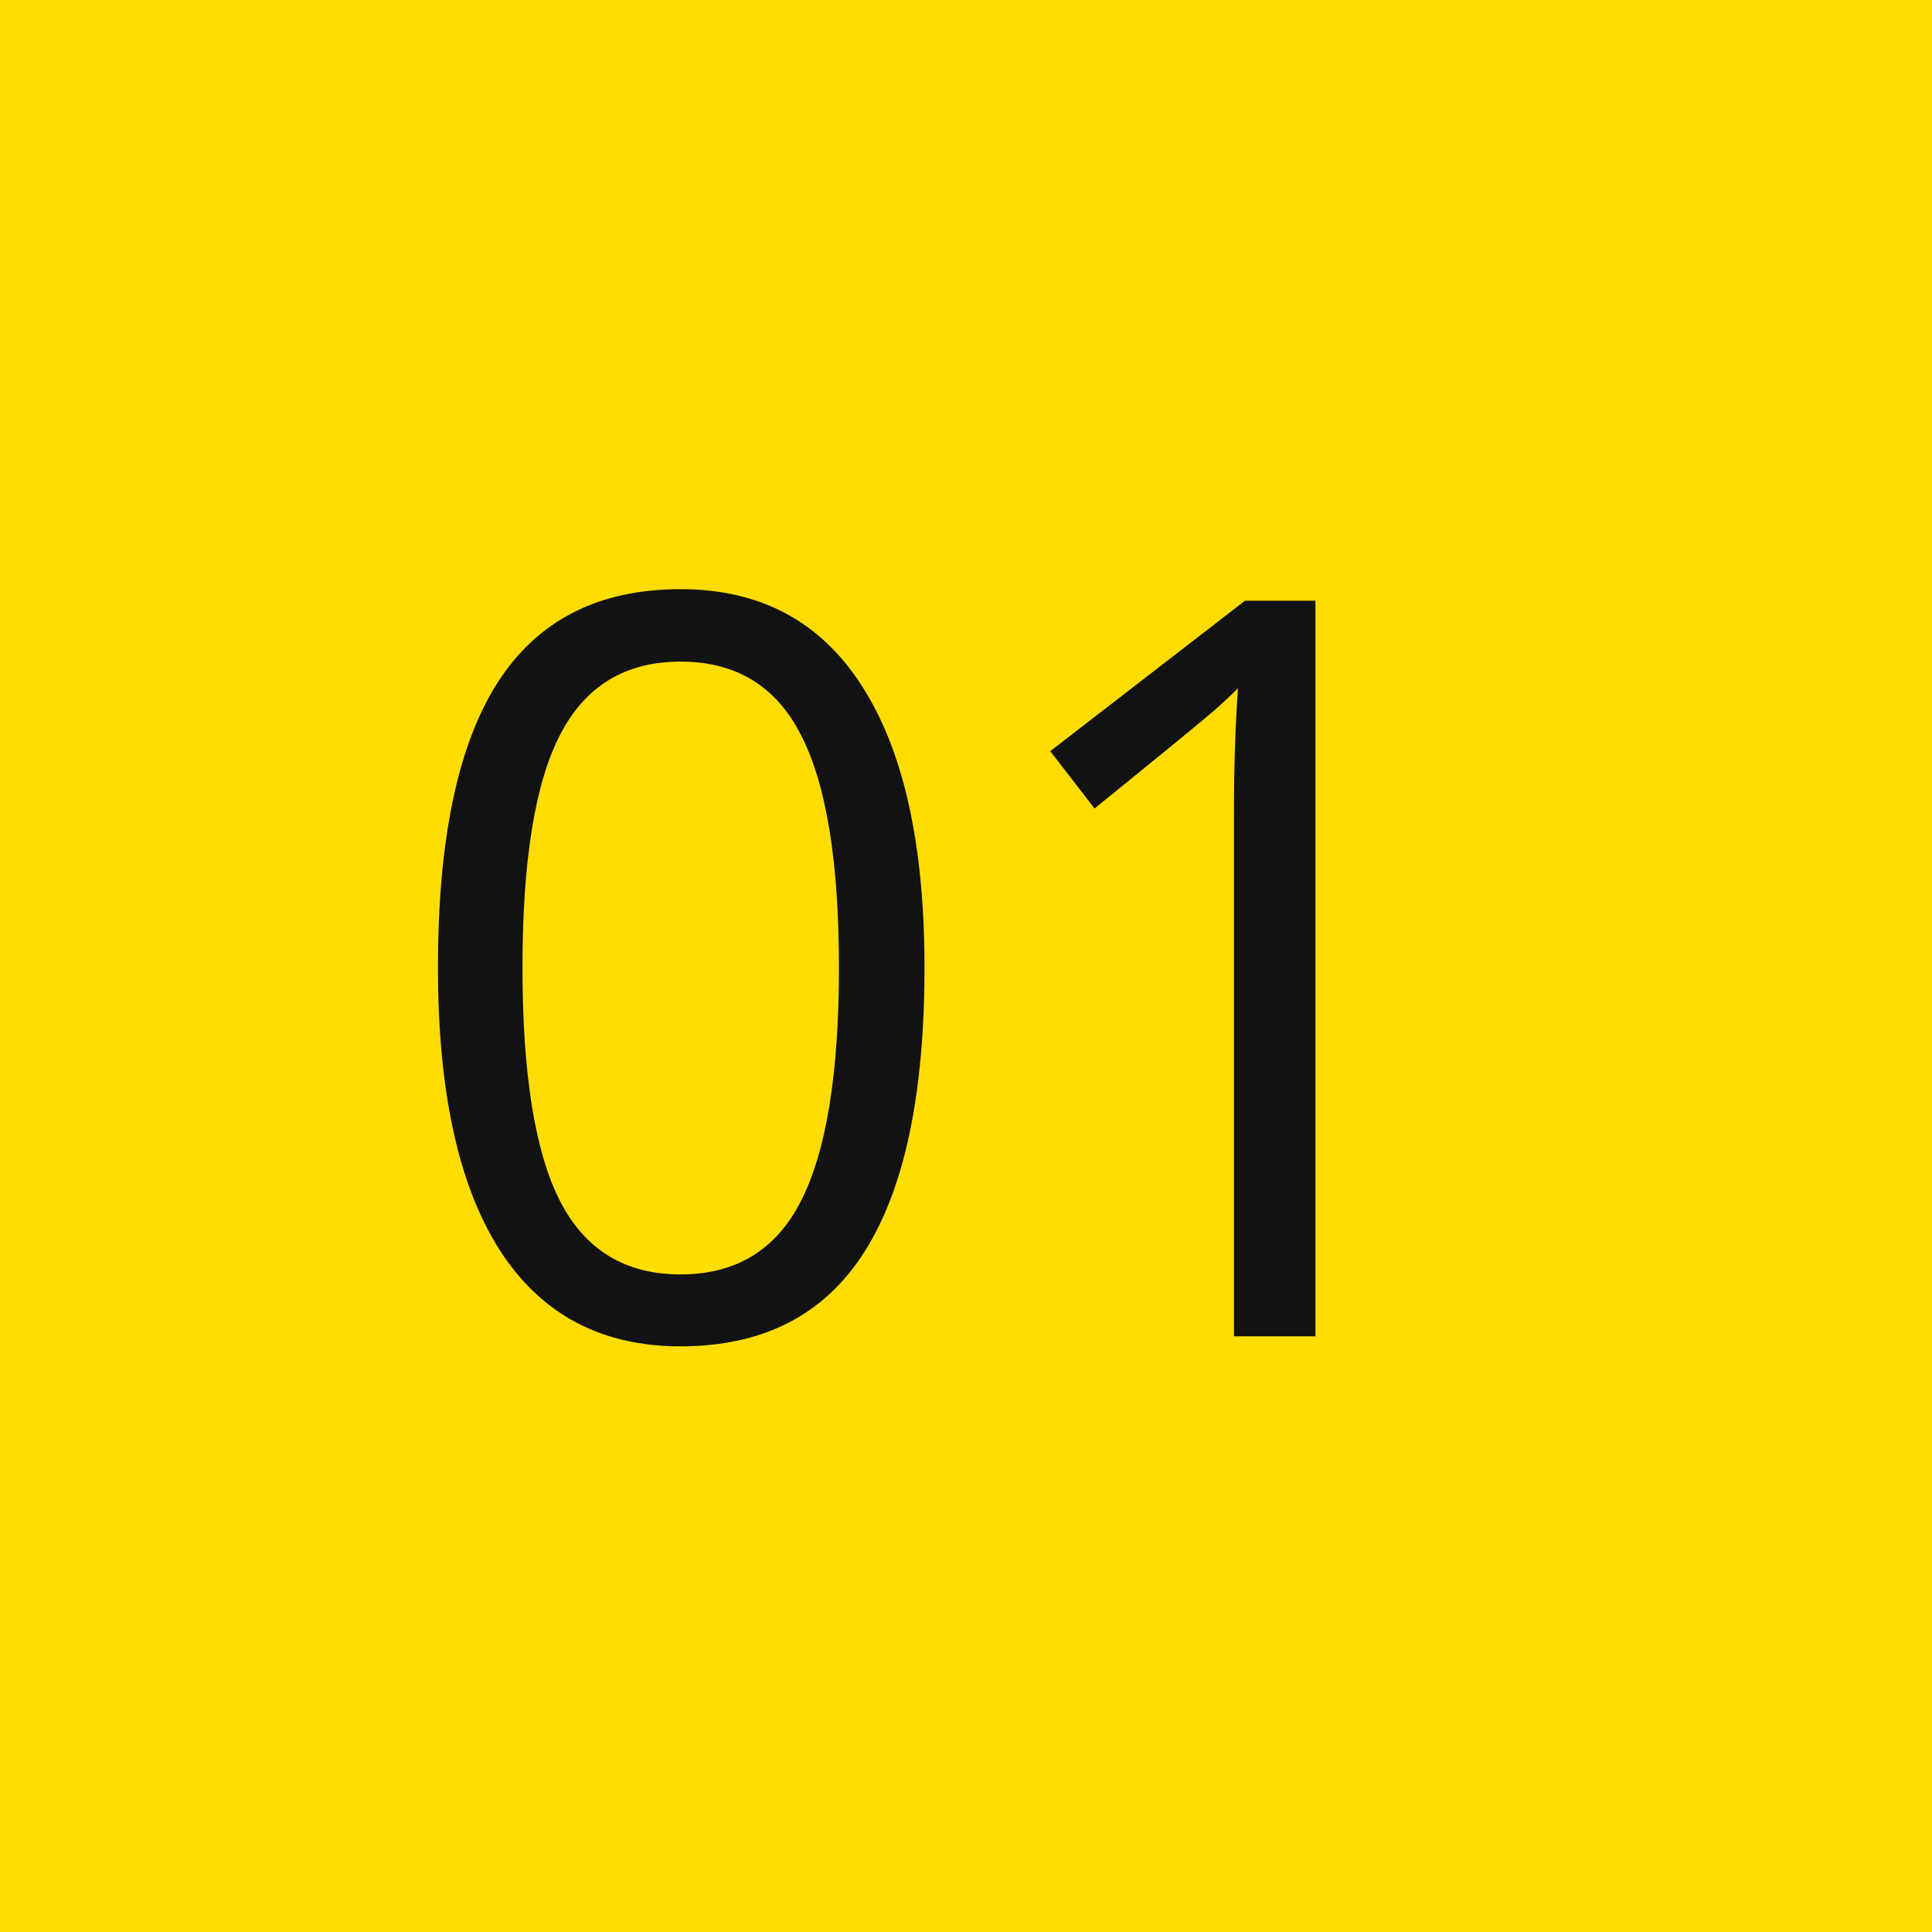
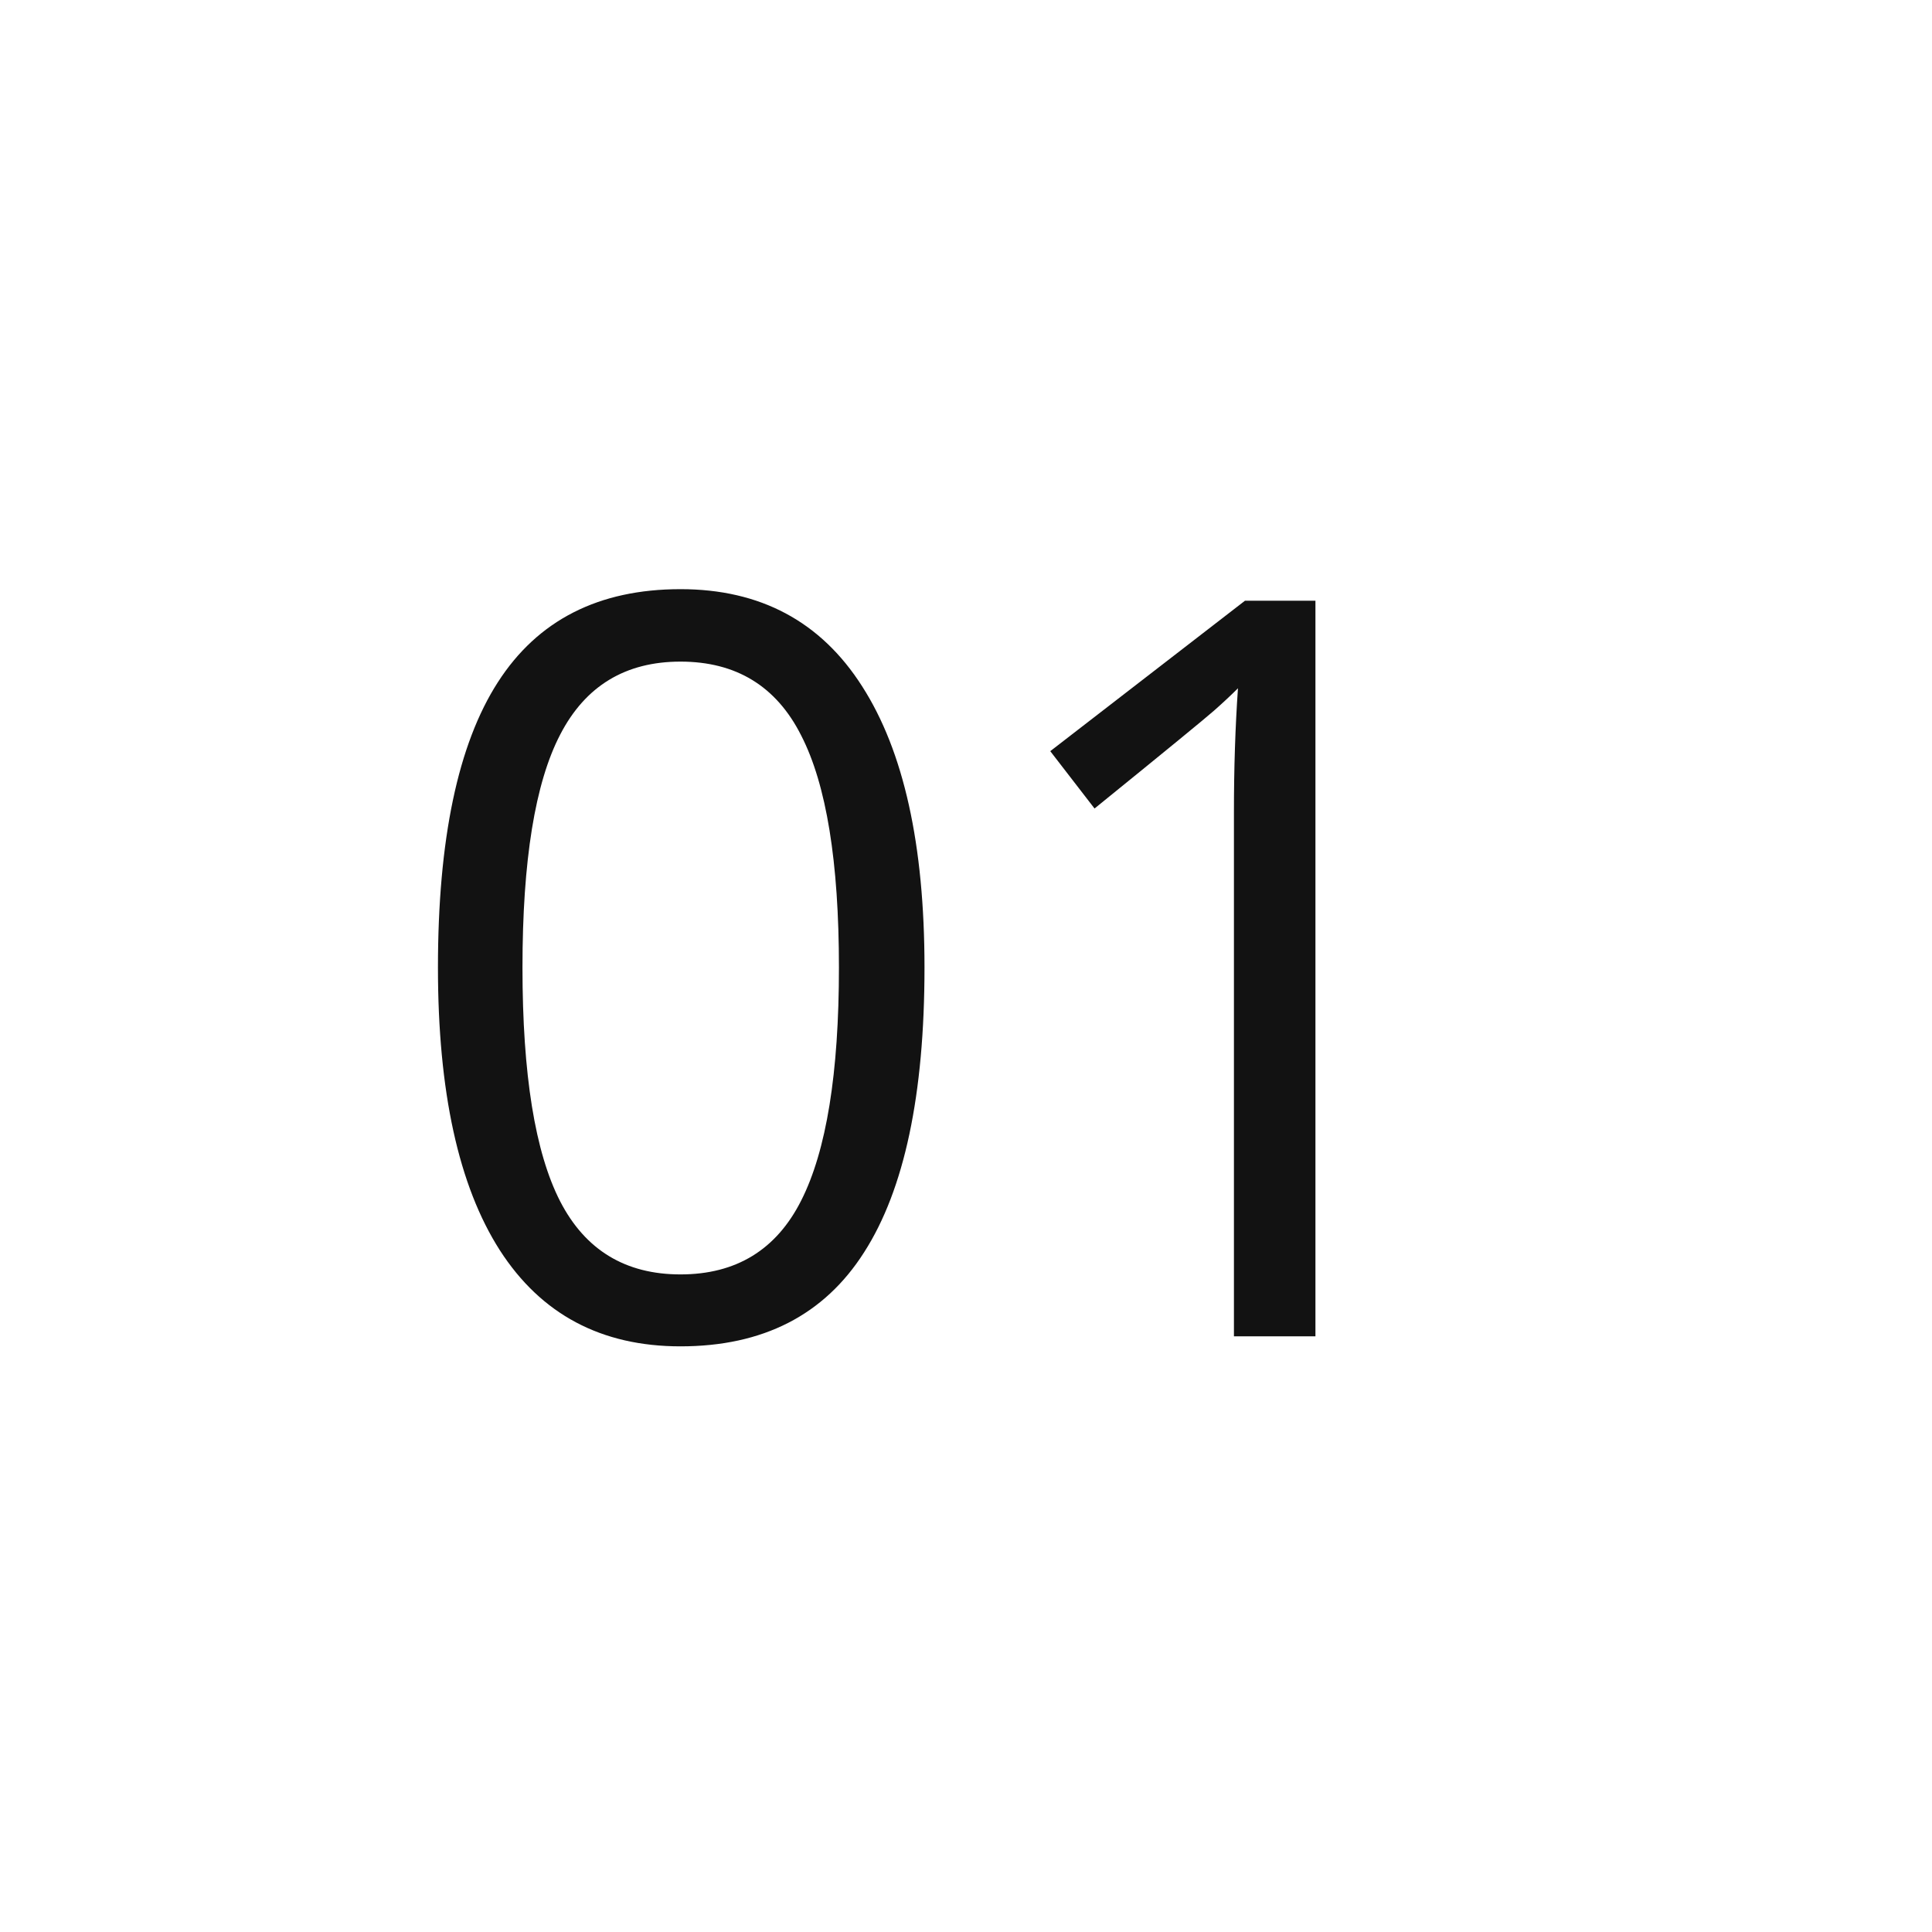
<svg xmlns="http://www.w3.org/2000/svg" width="60" height="60" viewBox="0 0 60 60" fill="none">
-   <rect width="60" height="60" fill="#FFDD00" />
  <path d="M28.711 30.047C28.711 33.995 28.086 36.943 26.836 38.891C25.596 40.839 23.695 41.812 21.133 41.812C18.674 41.812 16.804 40.818 15.523 38.828C14.242 36.828 13.601 33.901 13.601 30.047C13.601 26.068 14.221 23.115 15.461 21.188C16.7 19.26 18.591 18.297 21.133 18.297C23.612 18.297 25.492 19.302 26.773 21.312C28.065 23.323 28.711 26.234 28.711 30.047ZM16.226 30.047C16.226 33.37 16.617 35.792 17.398 37.312C18.179 38.823 19.424 39.578 21.133 39.578C22.862 39.578 24.112 38.812 24.883 37.281C25.664 35.74 26.054 33.328 26.054 30.047C26.054 26.766 25.664 24.365 24.883 22.844C24.112 21.312 22.862 20.547 21.133 20.547C19.424 20.547 18.179 21.302 17.398 22.812C16.617 24.312 16.226 26.724 16.226 30.047ZM40.852 41.5H38.321V25.219C38.321 23.865 38.362 22.583 38.446 21.375C38.227 21.594 37.982 21.823 37.711 22.062C37.44 22.302 36.201 23.318 33.992 25.109L32.617 23.328L38.664 18.656H40.852V41.5Z" fill="#121212" />
</svg>